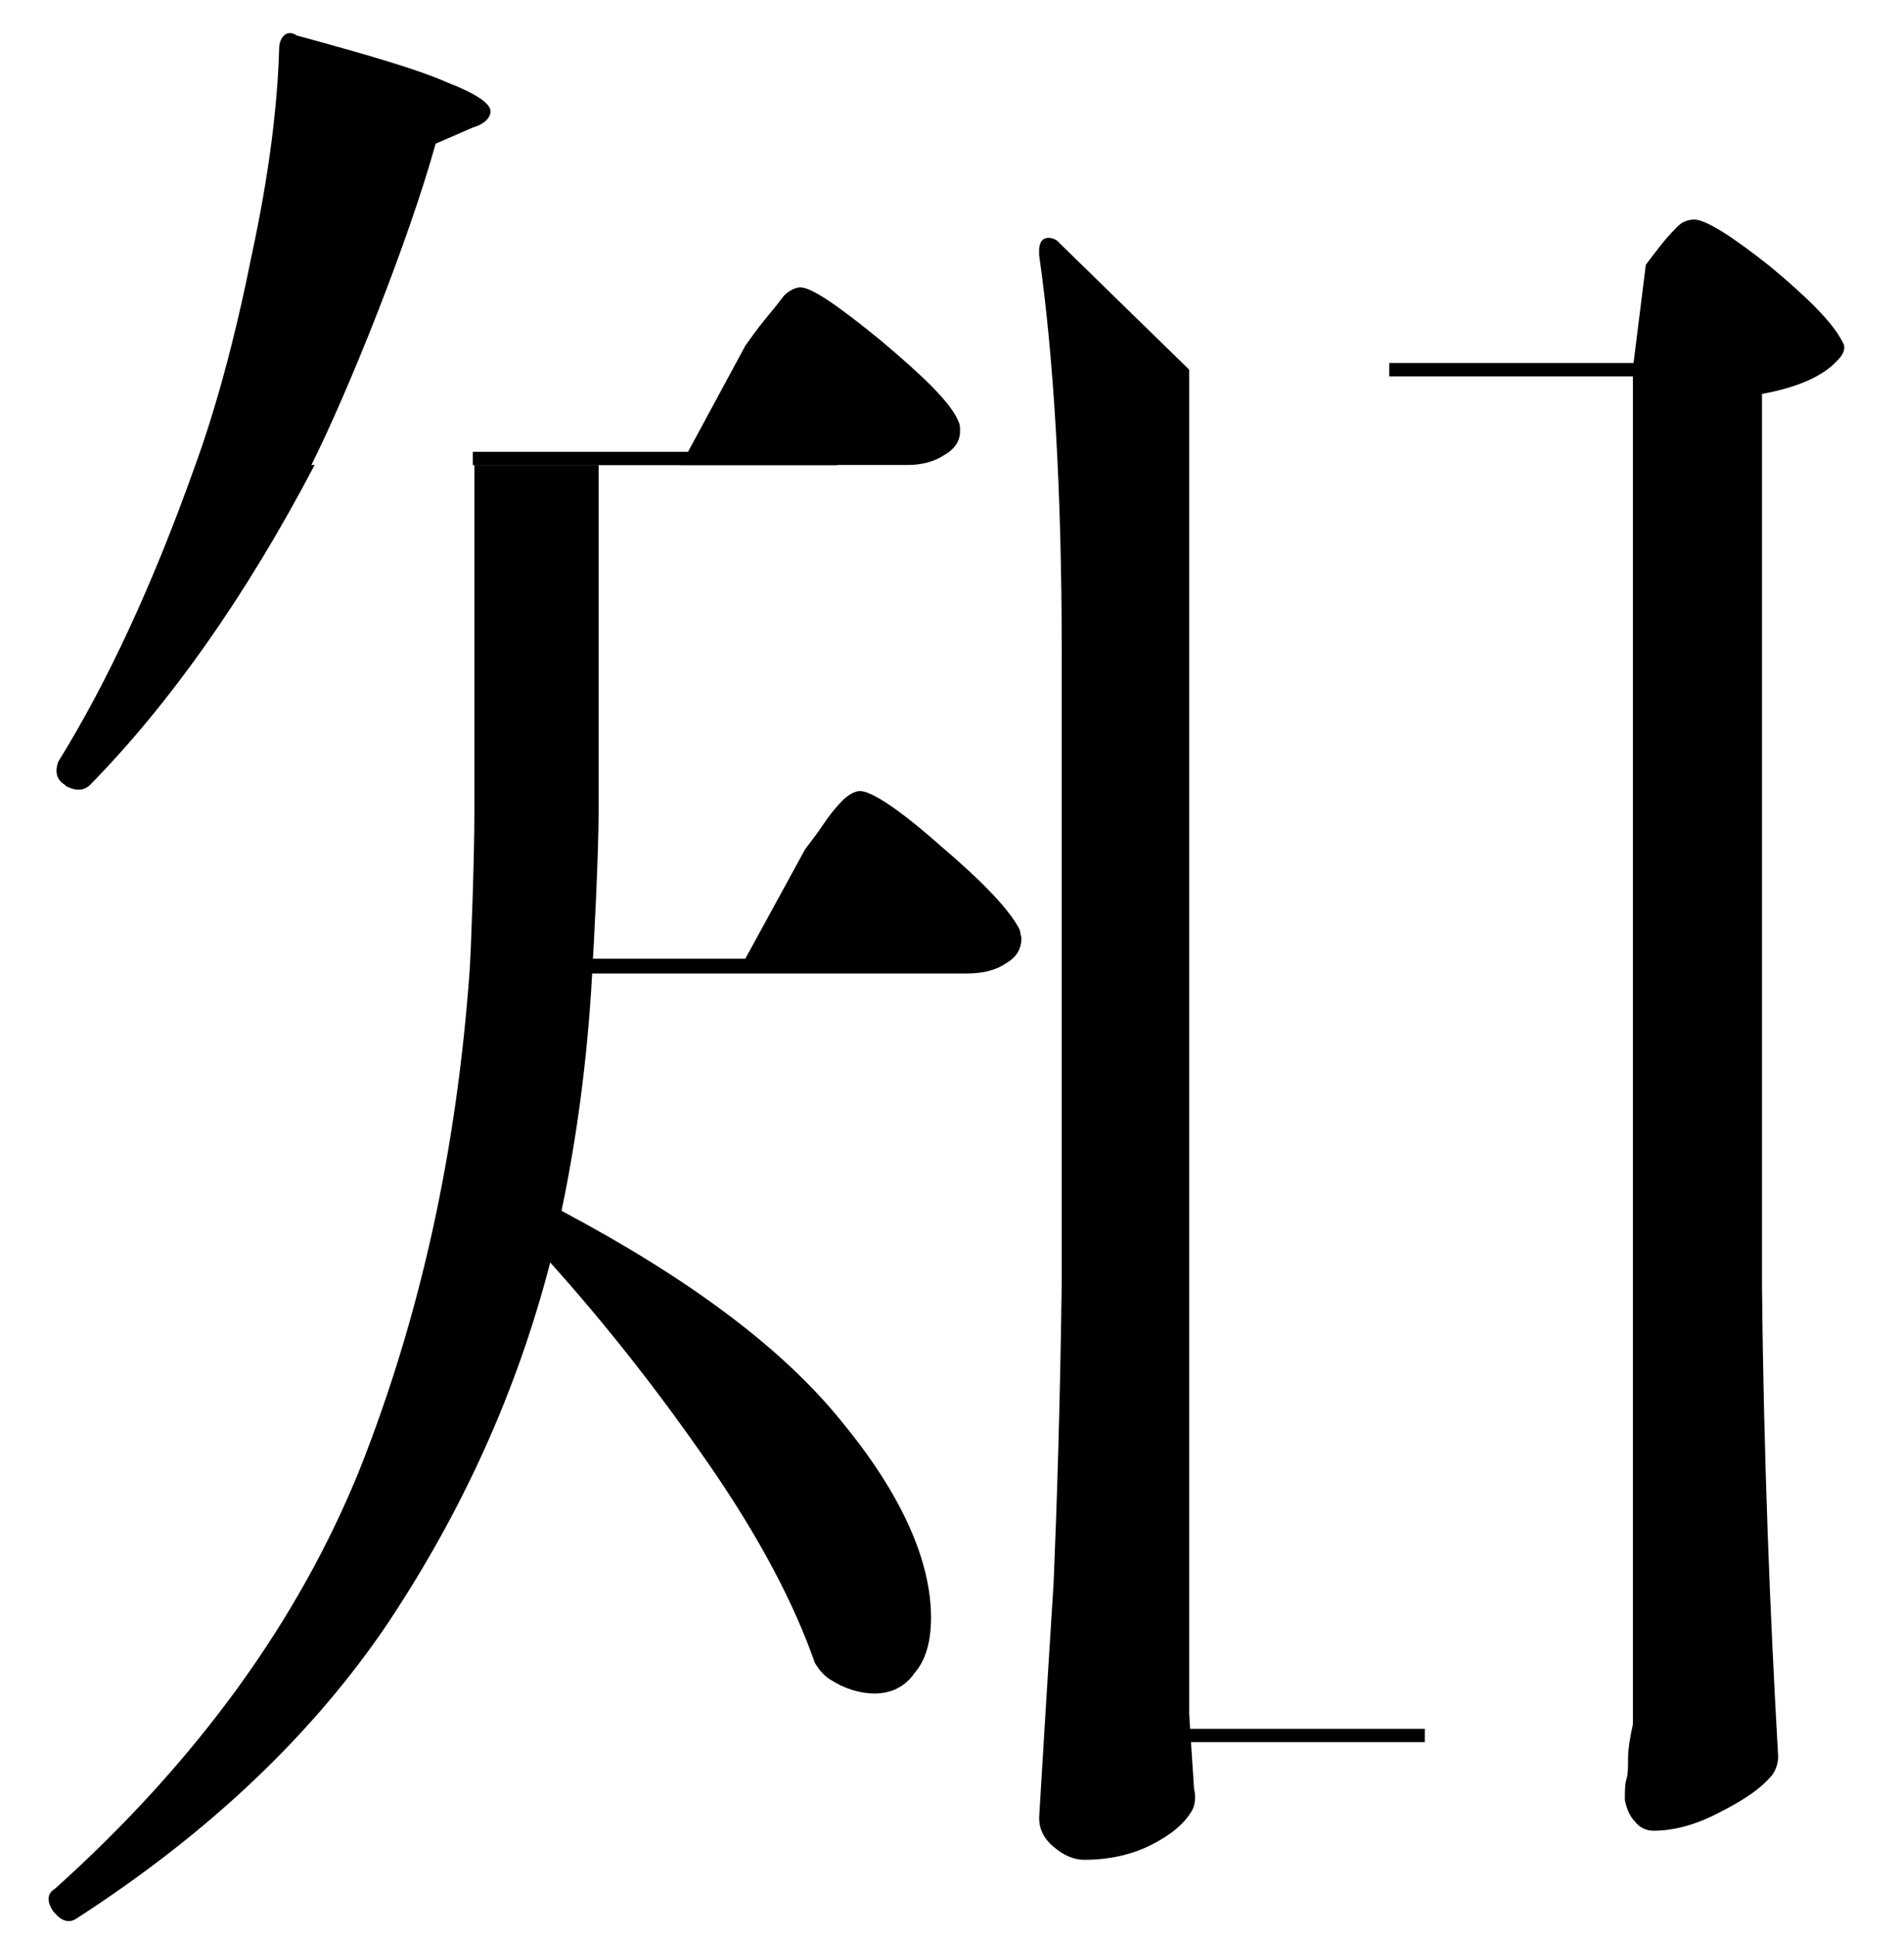
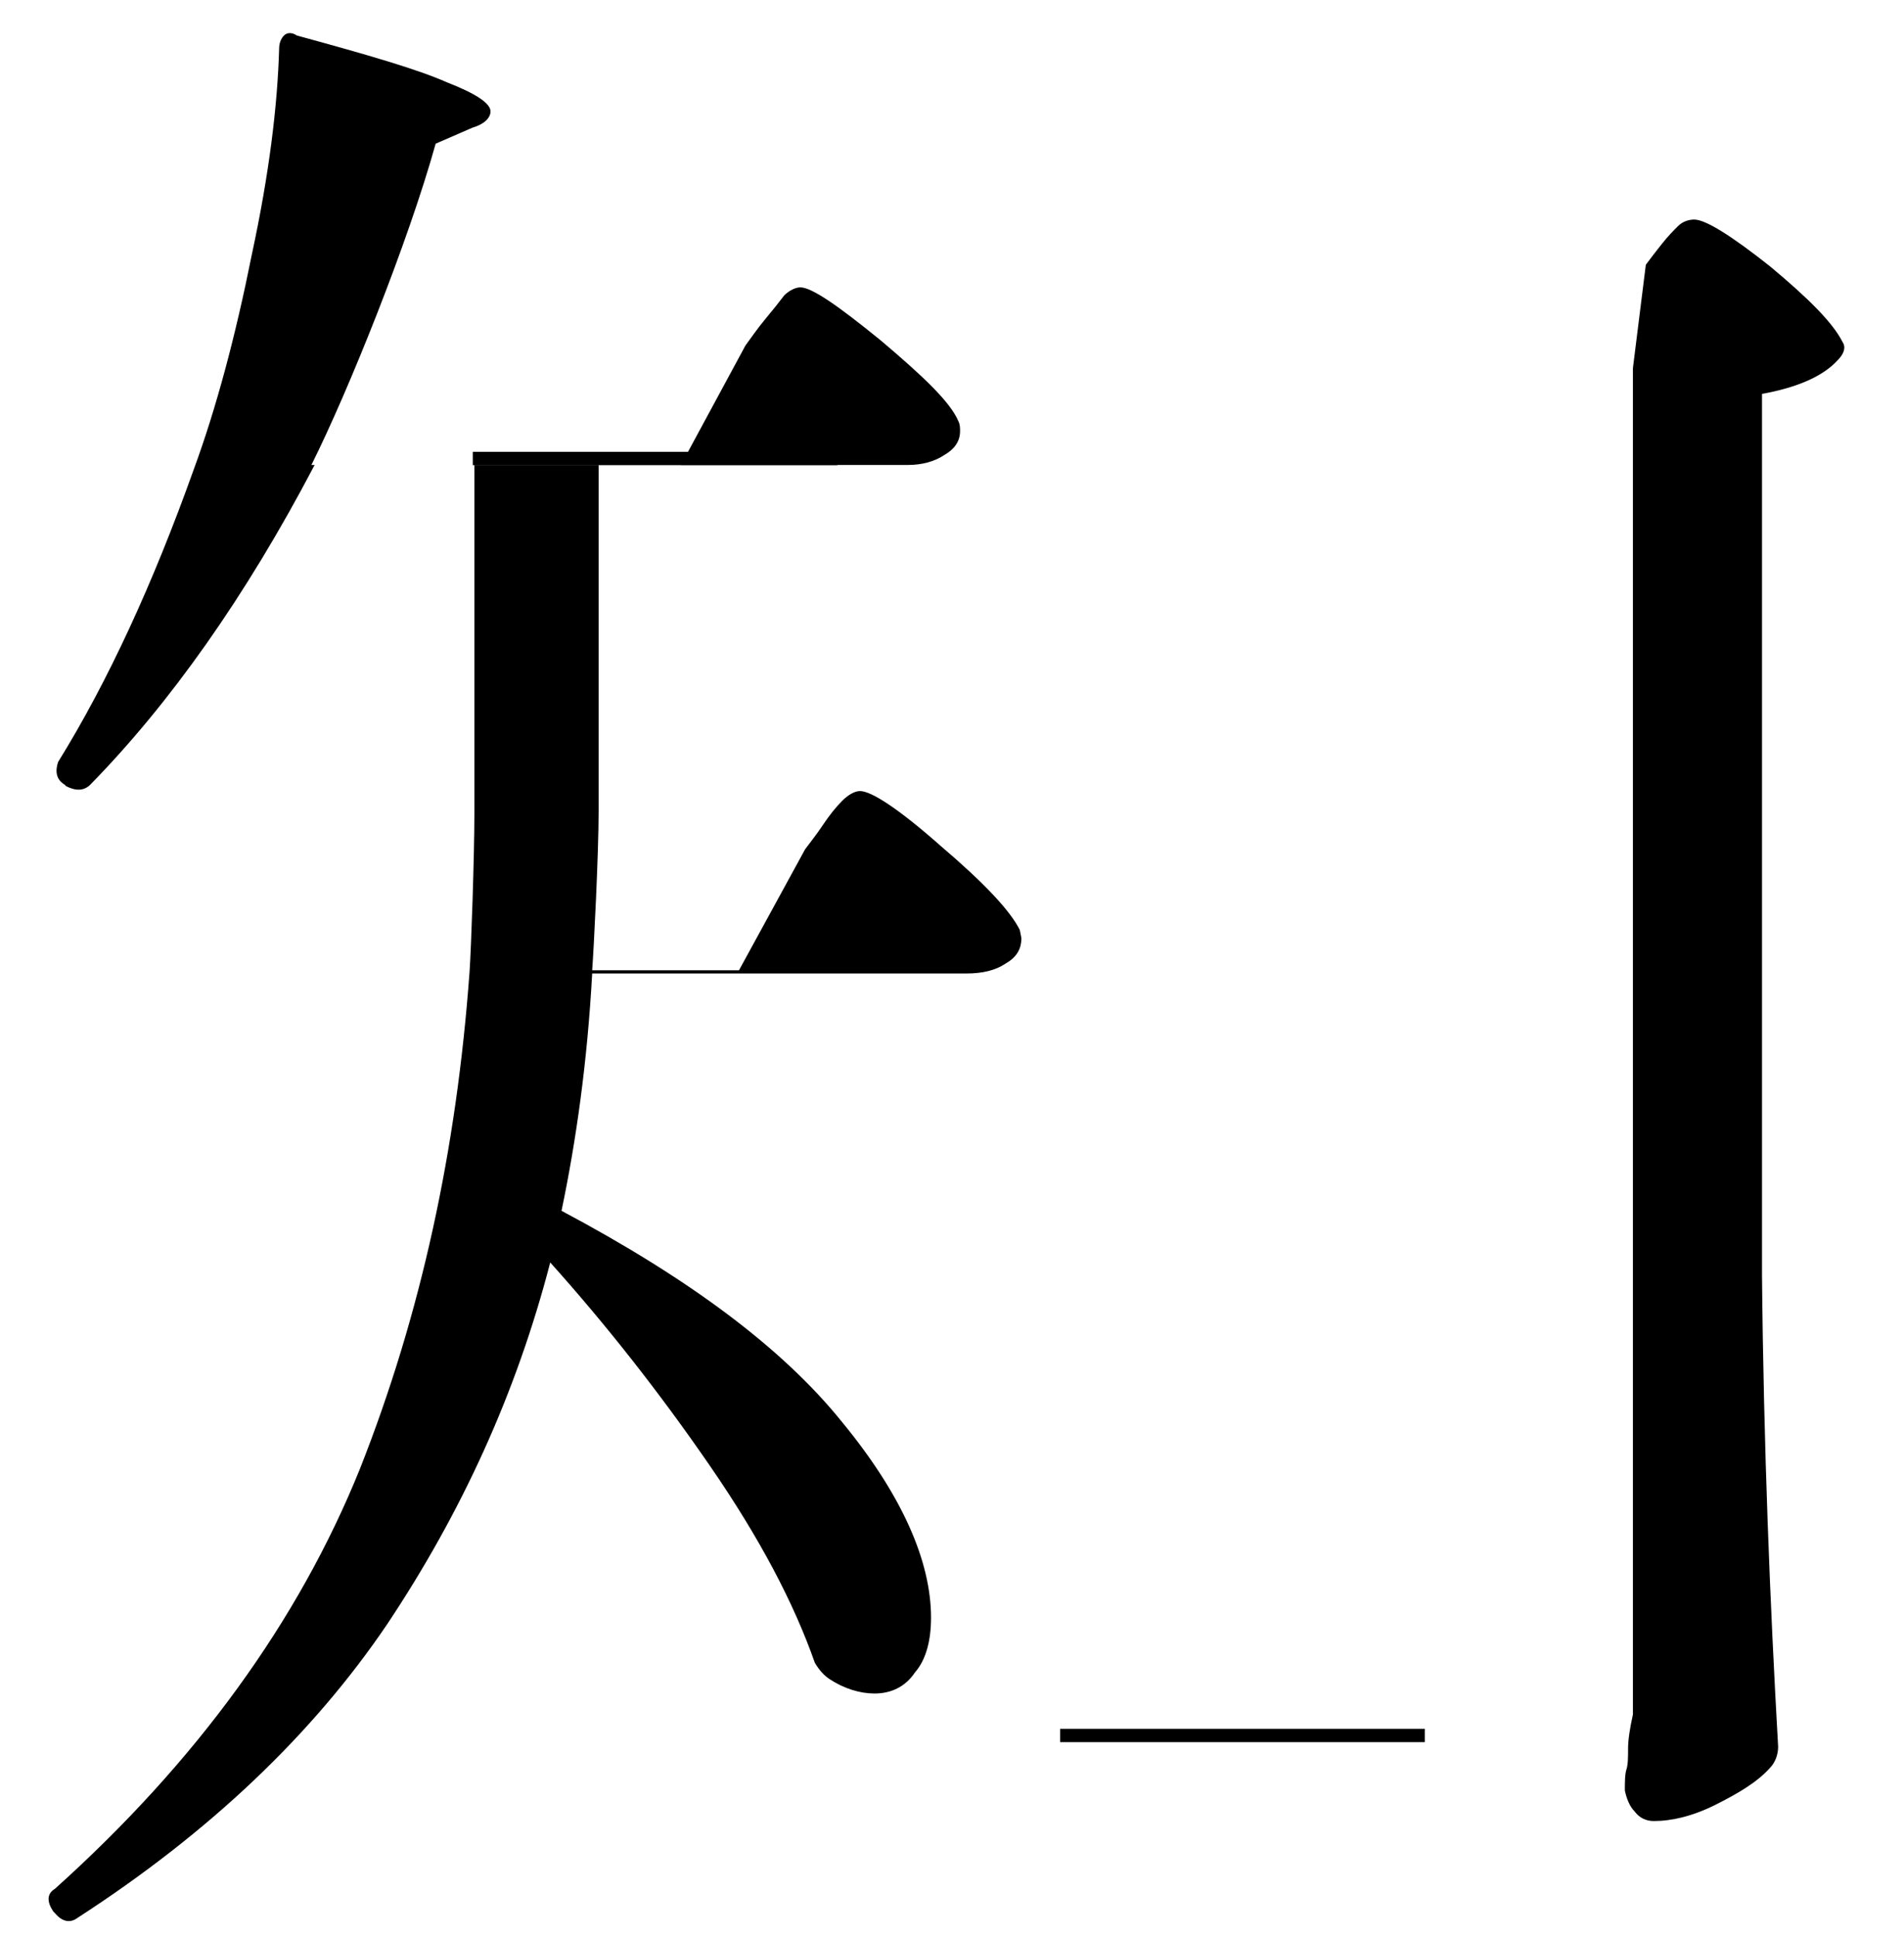
<svg xmlns="http://www.w3.org/2000/svg" version="1.1" id="レイヤー_1" x="0px" y="0px" width="118px" height="120px" viewBox="0 0 118 120" style="enable-background:new 0 0 118 120;" xml:space="preserve">
  <style type="text/css">
	.st0{fill:none;stroke:#000000;stroke-width:0.826;stroke-miterlimit:10;}
</style>
  <path d="M29.1,60.2c0.1-1.4,0.3-7.2,0.3-9.8V28.8h-9.9c-4.3,8.2-9,14.8-13.9,19.8C5.2,49,4.7,49,4.1,48.7L4,48.6  c-0.5-0.3-0.6-0.8-0.4-1.4c3.1-5,5.9-11.1,8.4-18.1c1.4-3.8,2.6-8.3,3.6-13.3c1.1-5.1,1.6-9.3,1.7-12.8c0-0.3,0.1-0.6,0.3-0.8  c0.2-0.2,0.5-0.2,0.8,0c4.4,1.2,7.5,2.1,9.3,2.9c1.8,0.7,2.7,1.3,2.7,1.8c0,0.4-0.4,0.8-1.1,1l-2.3,1c-1.7,6.1-5.4,15.3-7.7,19.9  h22.9l4-7.4c0.3-0.4,0.7-1,1.2-1.6s0.9-1.1,1.2-1.5c0.3-0.3,0.7-0.5,1-0.5c0.7,0,2.3,1.1,5,3.3c2.6,2.2,4.3,3.8,4.8,5  c0.1,0.2,0.1,0.4,0.1,0.6c0,0.6-0.3,1.1-1,1.5c-0.6,0.4-1.4,0.6-2.2,0.6H37.1v21.4c0,2.7-0.3,8.6-0.4,9.9h9.1l4.1-7.5  c0.3-0.4,0.7-0.9,1.1-1.5c0.4-0.6,0.8-1.1,1.2-1.5S53,49,53.3,49c0.7,0,2.4,1.1,5,3.4c2.7,2.3,4.3,4,4.9,5.2l0.1,0.5  c0,0.7-0.3,1.2-1,1.6c-0.6,0.4-1.4,0.6-2.4,0.6H36.7c-0.3,5.5-1,10.4-1.9,14.7c7.9,4.2,13.7,8.5,17.4,13.1c3.7,4.5,5.5,8.6,5.5,12.1  c0,1.4-0.3,2.6-1,3.4c-0.6,0.9-1.5,1.3-2.5,1.3c-0.9,0-1.9-0.3-2.8-0.9c-0.3-0.2-0.6-0.5-0.9-1c-1.3-3.7-3.4-7.7-6.5-12.2  s-6.4-8.7-9.9-12.6C32,86.3,28.6,93.7,24,100.6c-4.6,6.8-11,12.9-19.2,18.2c-0.4,0.3-0.9,0.3-1.4-0.3l-0.1-0.1  c-0.4-0.6-0.4-1.1,0.1-1.4c8.8-7.9,15.1-16.6,18.9-26C26.1,81.4,28.3,71.2,29.1,60.2" />
  <line class="st0" x1="51.9" y1="28.4" x2="29.3" y2="28.4" />
-   <line class="st0" x1="52.5" y1="59.8" x2="29.9" y2="59.8" />
  <line class="st0" x1="88.3" y1="107.5" x2="65.7" y2="107.5" />
  <g>
-     <path d="M73.7,106.2L73.7,106.2v-2.9V22.9l-8.2-8c-0.3-0.2-0.6-0.2-0.8-0.1c-0.2,0.1-0.3,0.4-0.3,0.7v0.3   c0.9,6.3,1.4,14.5,1.4,24.6v39c-0.1,7.7-0.3,13.8-0.5,18.6c-0.3,4.7-0.6,9.6-0.9,14.6c0,0.7,0.3,1.3,0.9,1.8s1.2,0.8,1.9,0.8   c1.5,0,2.9-0.3,4.1-0.9s2.1-1.3,2.6-2.2c0.2-0.4,0.2-0.9,0.1-1.3L73.7,106.2z" />
-     <path d="M113.9,22.3c0.4-0.4,0.5-0.8,0.3-1.1c-0.6-1.2-2.1-2.7-4.5-4.7c-2.4-1.9-4-2.9-4.7-2.9c-0.3,0-0.7,0.1-1,0.4   c-0.3,0.3-0.6,0.6-1,1.1s-0.7,0.9-1,1.3l-0.8,6.4v80.5v2.9v0.6c-0.2,0.9-0.3,1.6-0.3,2.1s0,1-0.1,1.3s-0.1,0.8-0.1,1.3   c0.1,0.5,0.3,1,0.6,1.3c0.3,0.4,0.7,0.6,1.2,0.6c1.1,0,2.4-0.3,3.8-1s2.6-1.4,3.4-2.3c0.3-0.3,0.5-0.8,0.5-1.3   c-0.5-8.8-0.9-18.6-1-29.2V24.4C111.4,24,113,23.3,113.9,22.3z" />
+     <path d="M113.9,22.3c0.4-0.4,0.5-0.8,0.3-1.1c-0.6-1.2-2.1-2.7-4.5-4.7c-2.4-1.9-4-2.9-4.7-2.9c-0.3,0-0.7,0.1-1,0.4   c-0.3,0.3-0.6,0.6-1,1.1s-0.7,0.9-1,1.3l-0.8,6.4v80.5v2.9c-0.2,0.9-0.3,1.6-0.3,2.1s0,1-0.1,1.3s-0.1,0.8-0.1,1.3   c0.1,0.5,0.3,1,0.6,1.3c0.3,0.4,0.7,0.6,1.2,0.6c1.1,0,2.4-0.3,3.8-1s2.6-1.4,3.4-2.3c0.3-0.3,0.5-0.8,0.5-1.3   c-0.5-8.8-0.9-18.6-1-29.2V24.4C111.4,24,113,23.3,113.9,22.3z" />
  </g>
-   <line class="st0" x1="108.7" y1="22.9" x2="86.1" y2="22.9" />
</svg>